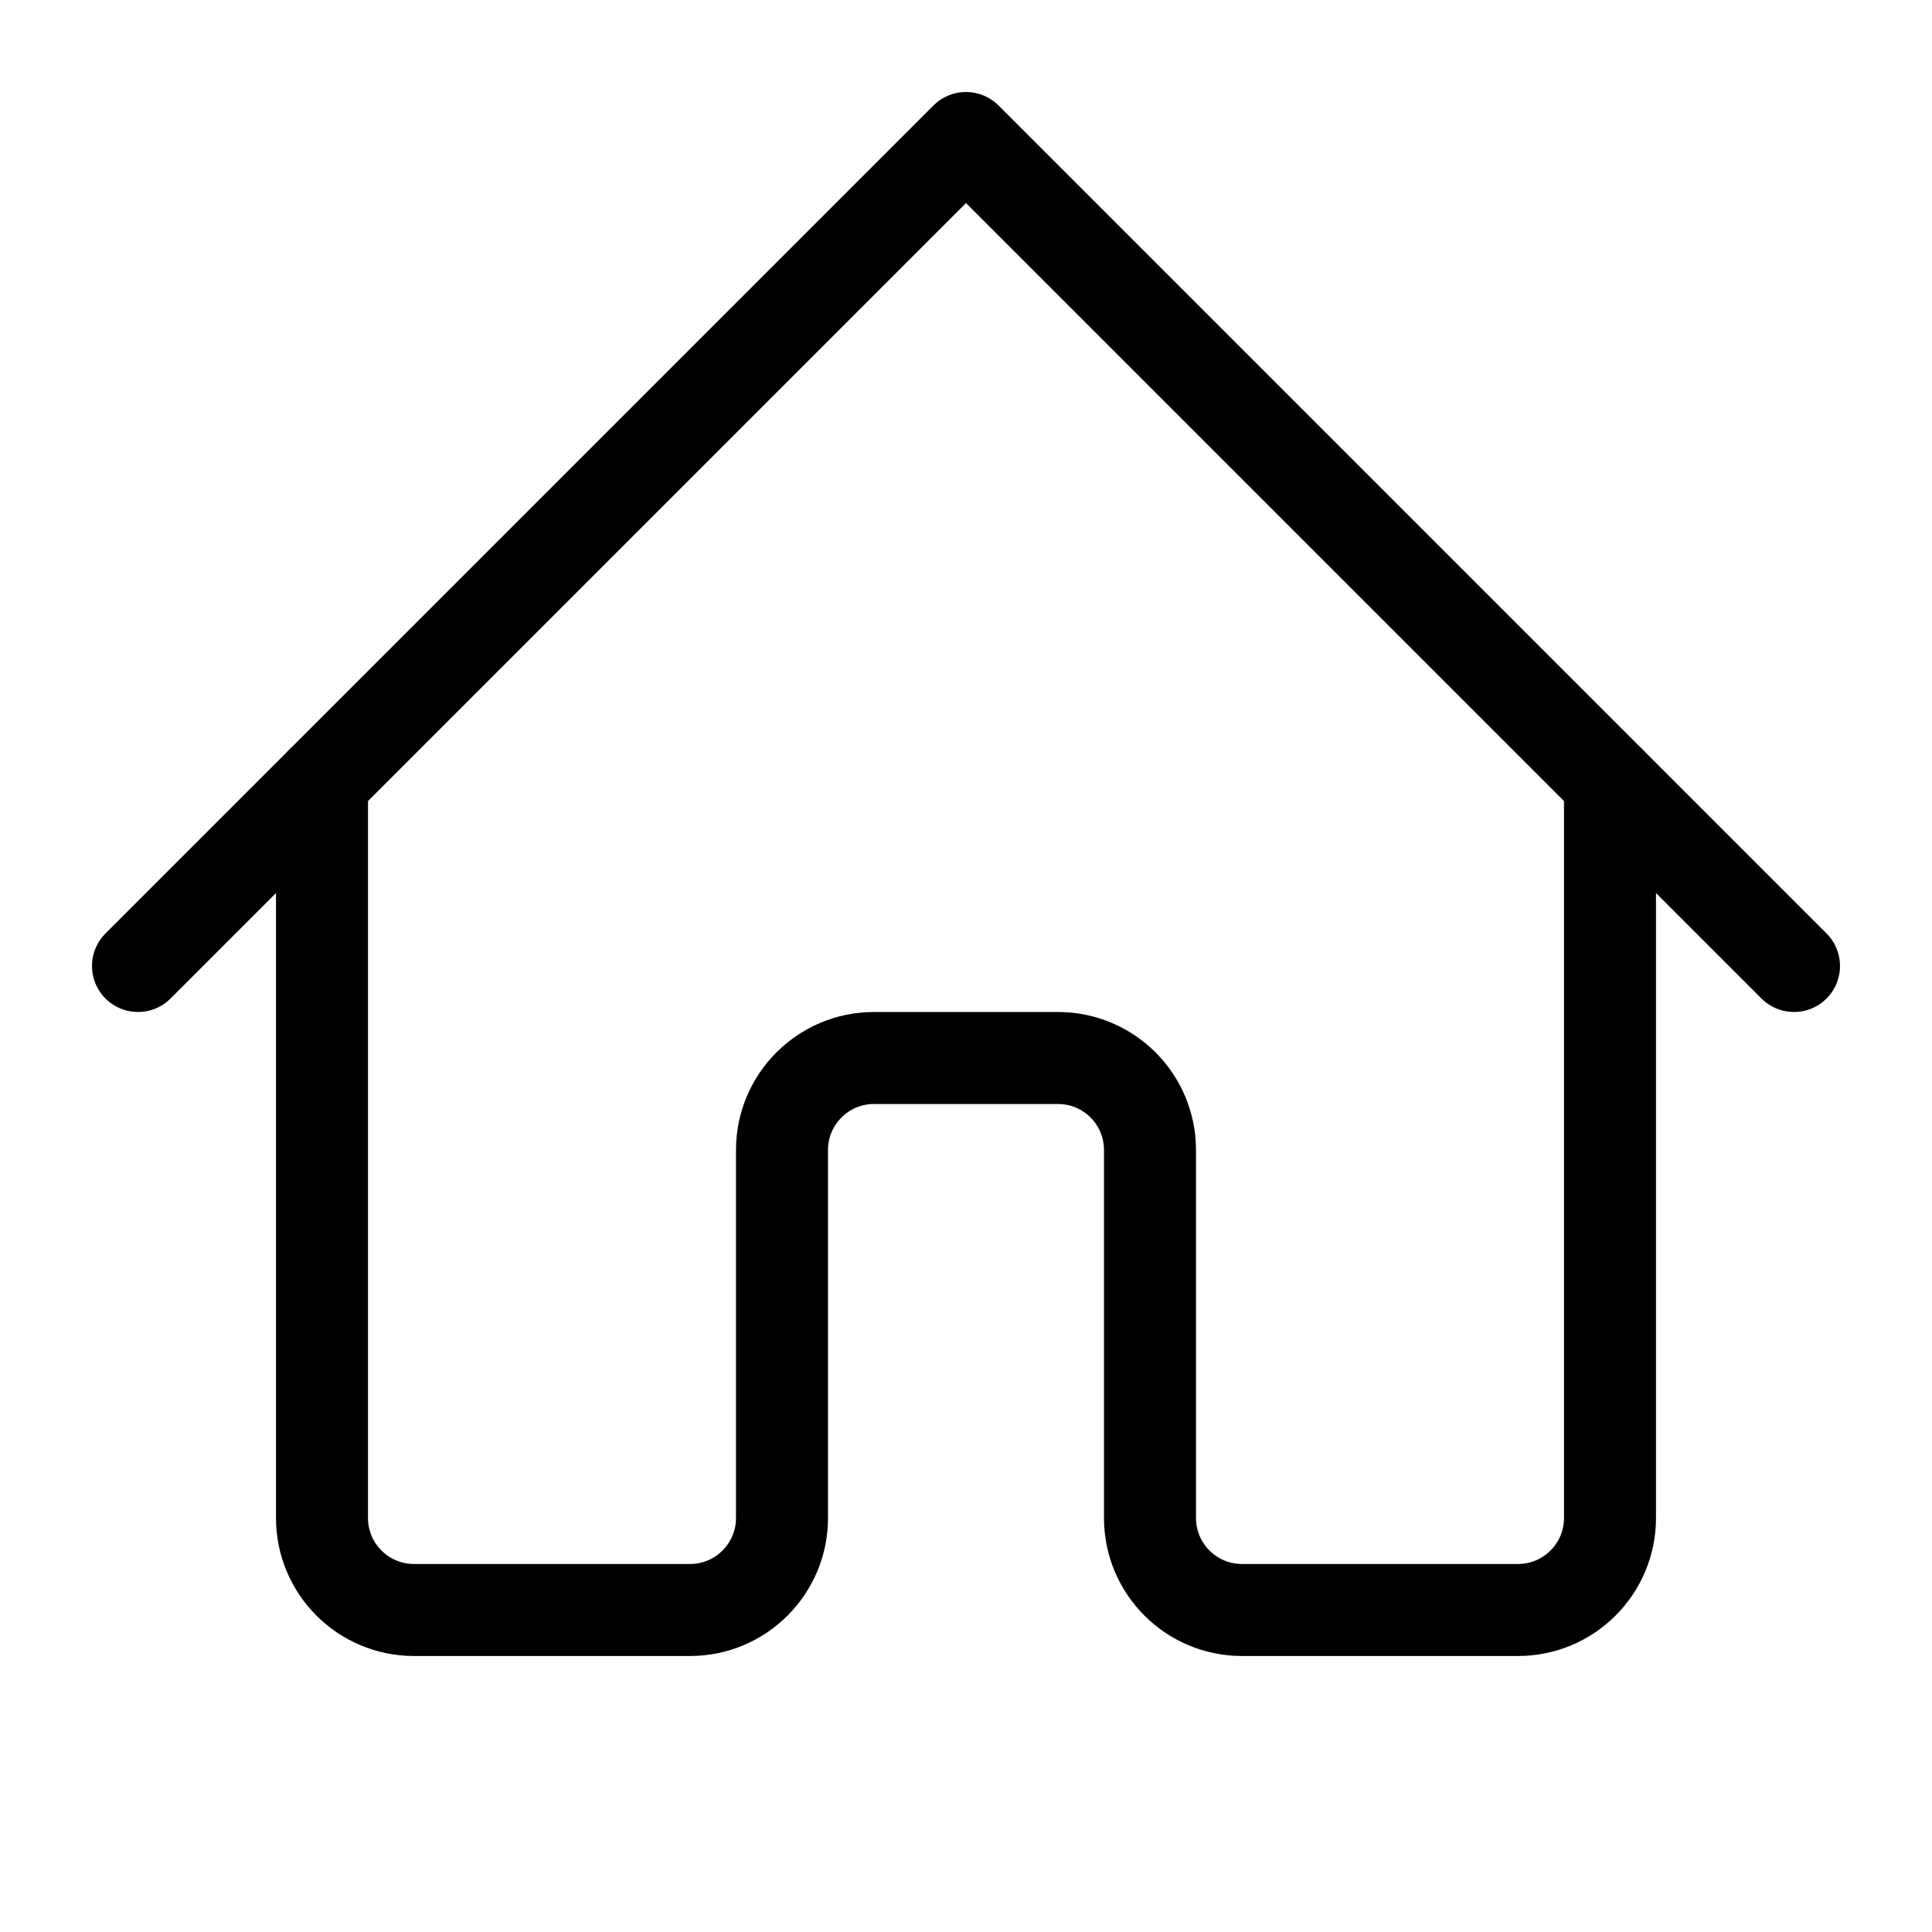
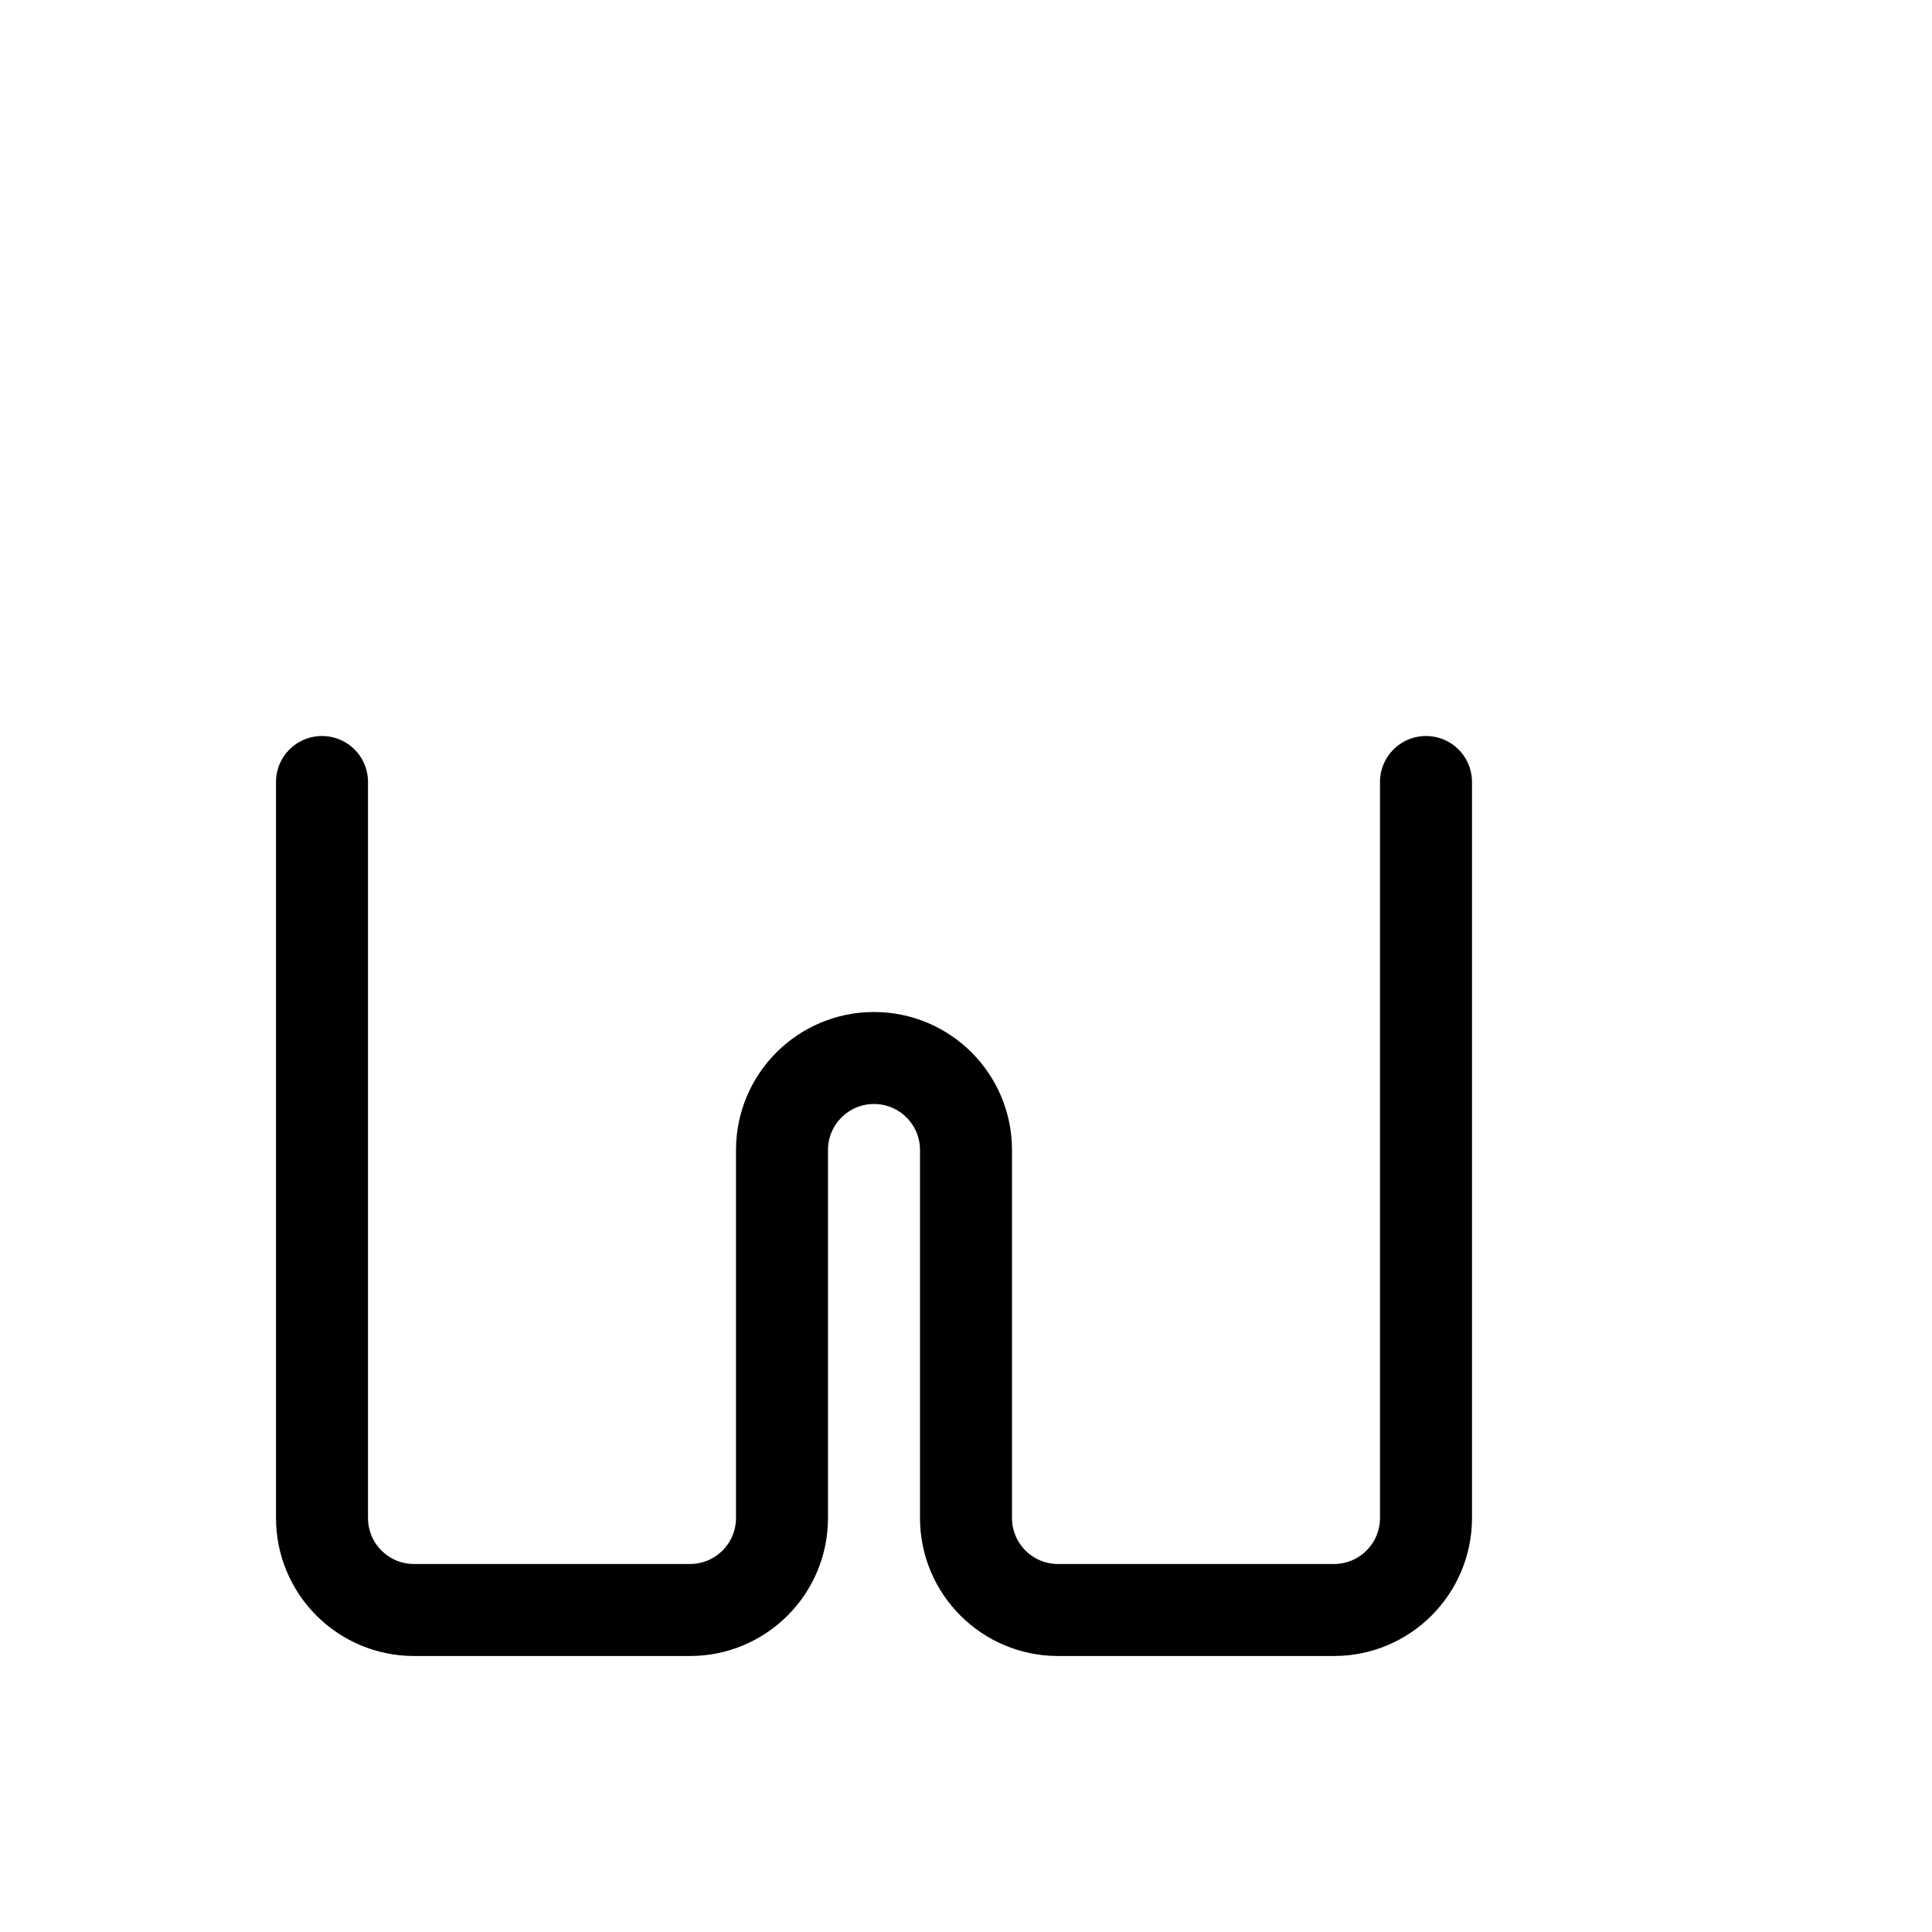
<svg xmlns="http://www.w3.org/2000/svg" height="21" viewBox="0 0 21 21" width="21">
  <g fill="none" fill-rule="evenodd" stroke="currentColor" stroke-linecap="round" stroke-linejoin="round" transform="translate(1 1)">
-     <path d="m.5 9.5 9-9 9 9" />
-     <path d="m2.5 7.5v8c0 .552.448 1 1 1h3c.552 0 1-.448 1-1v-4c0-.552.448-1 1-1h2c.552 0 1 .448 1 1v4c0 .552.448 1 1 1h3c.552 0 1-.448 1-1v-8" />
+     <path d="m2.5 7.5v8c0 .552.448 1 1 1h3c.552 0 1-.448 1-1v-4c0-.552.448-1 1-1c.552 0 1 .448 1 1v4c0 .552.448 1 1 1h3c.552 0 1-.448 1-1v-8" />
  </g>
</svg>